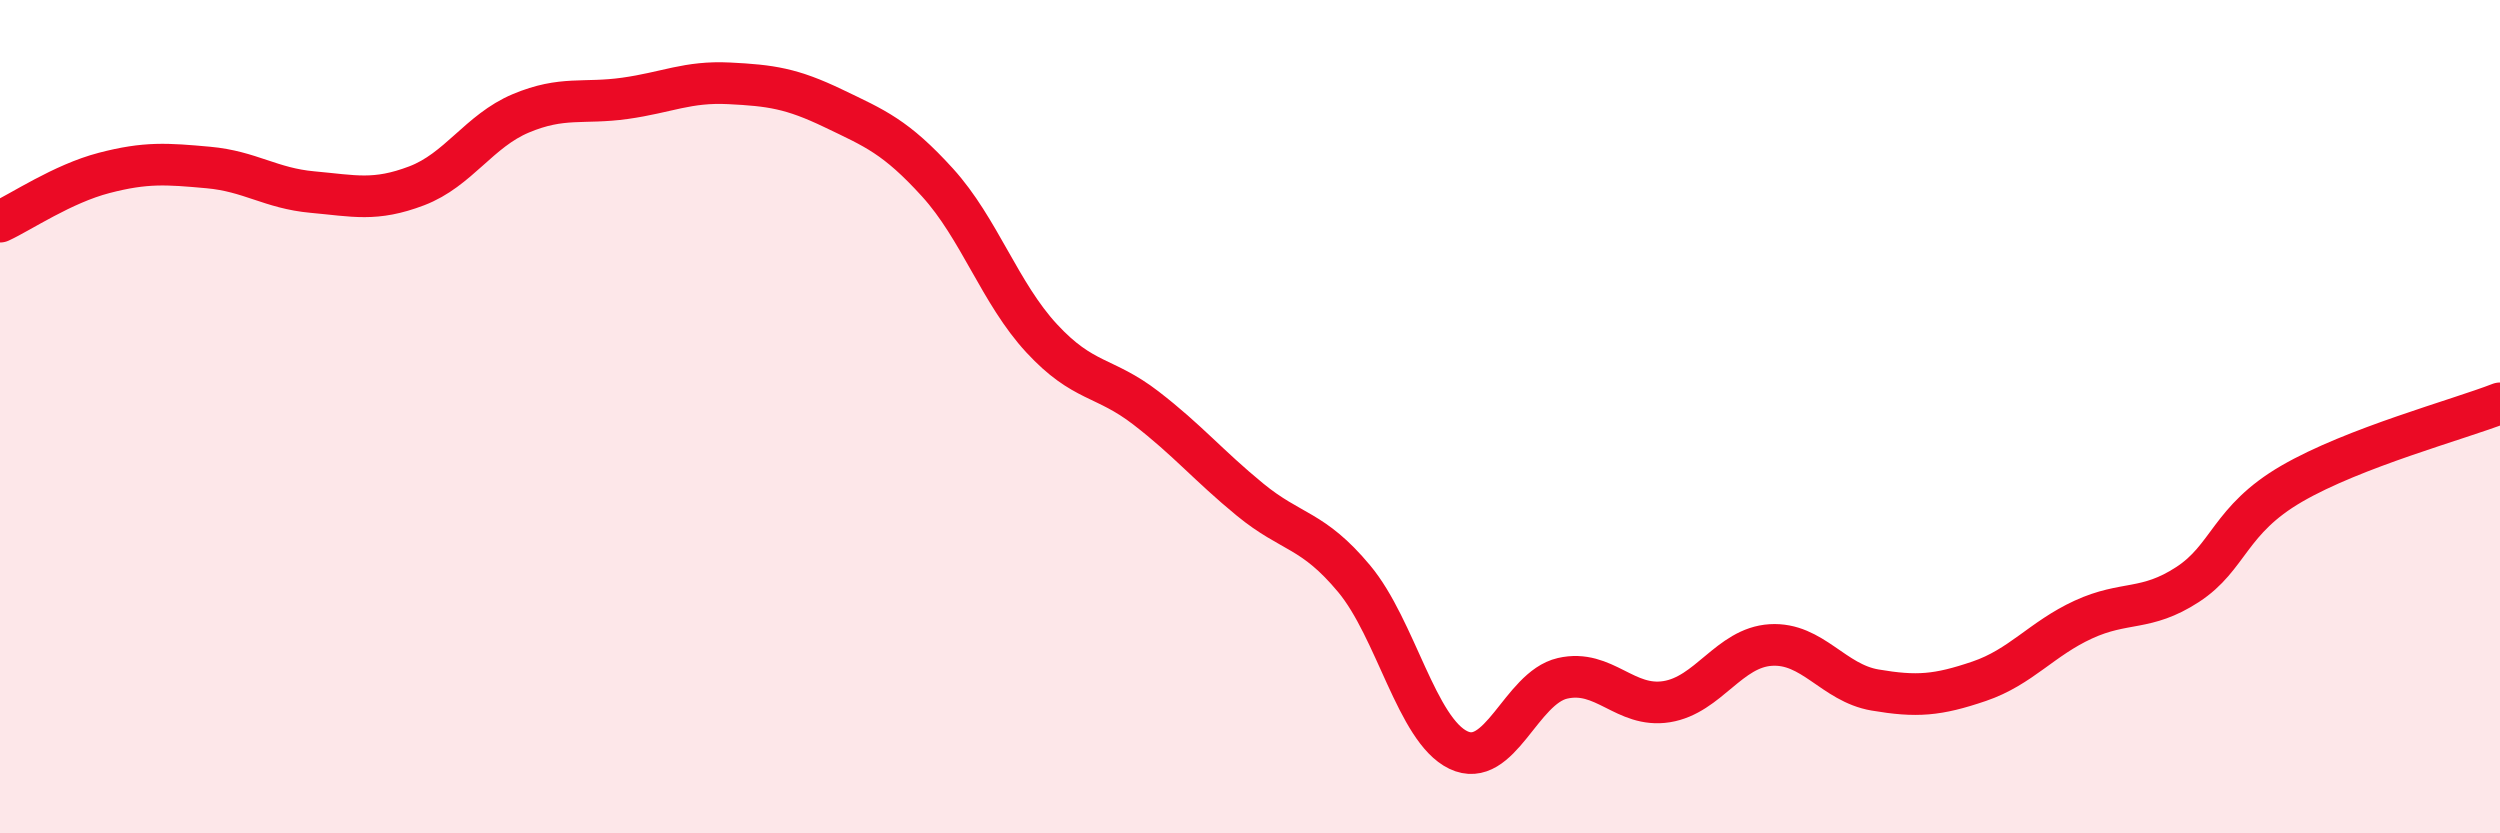
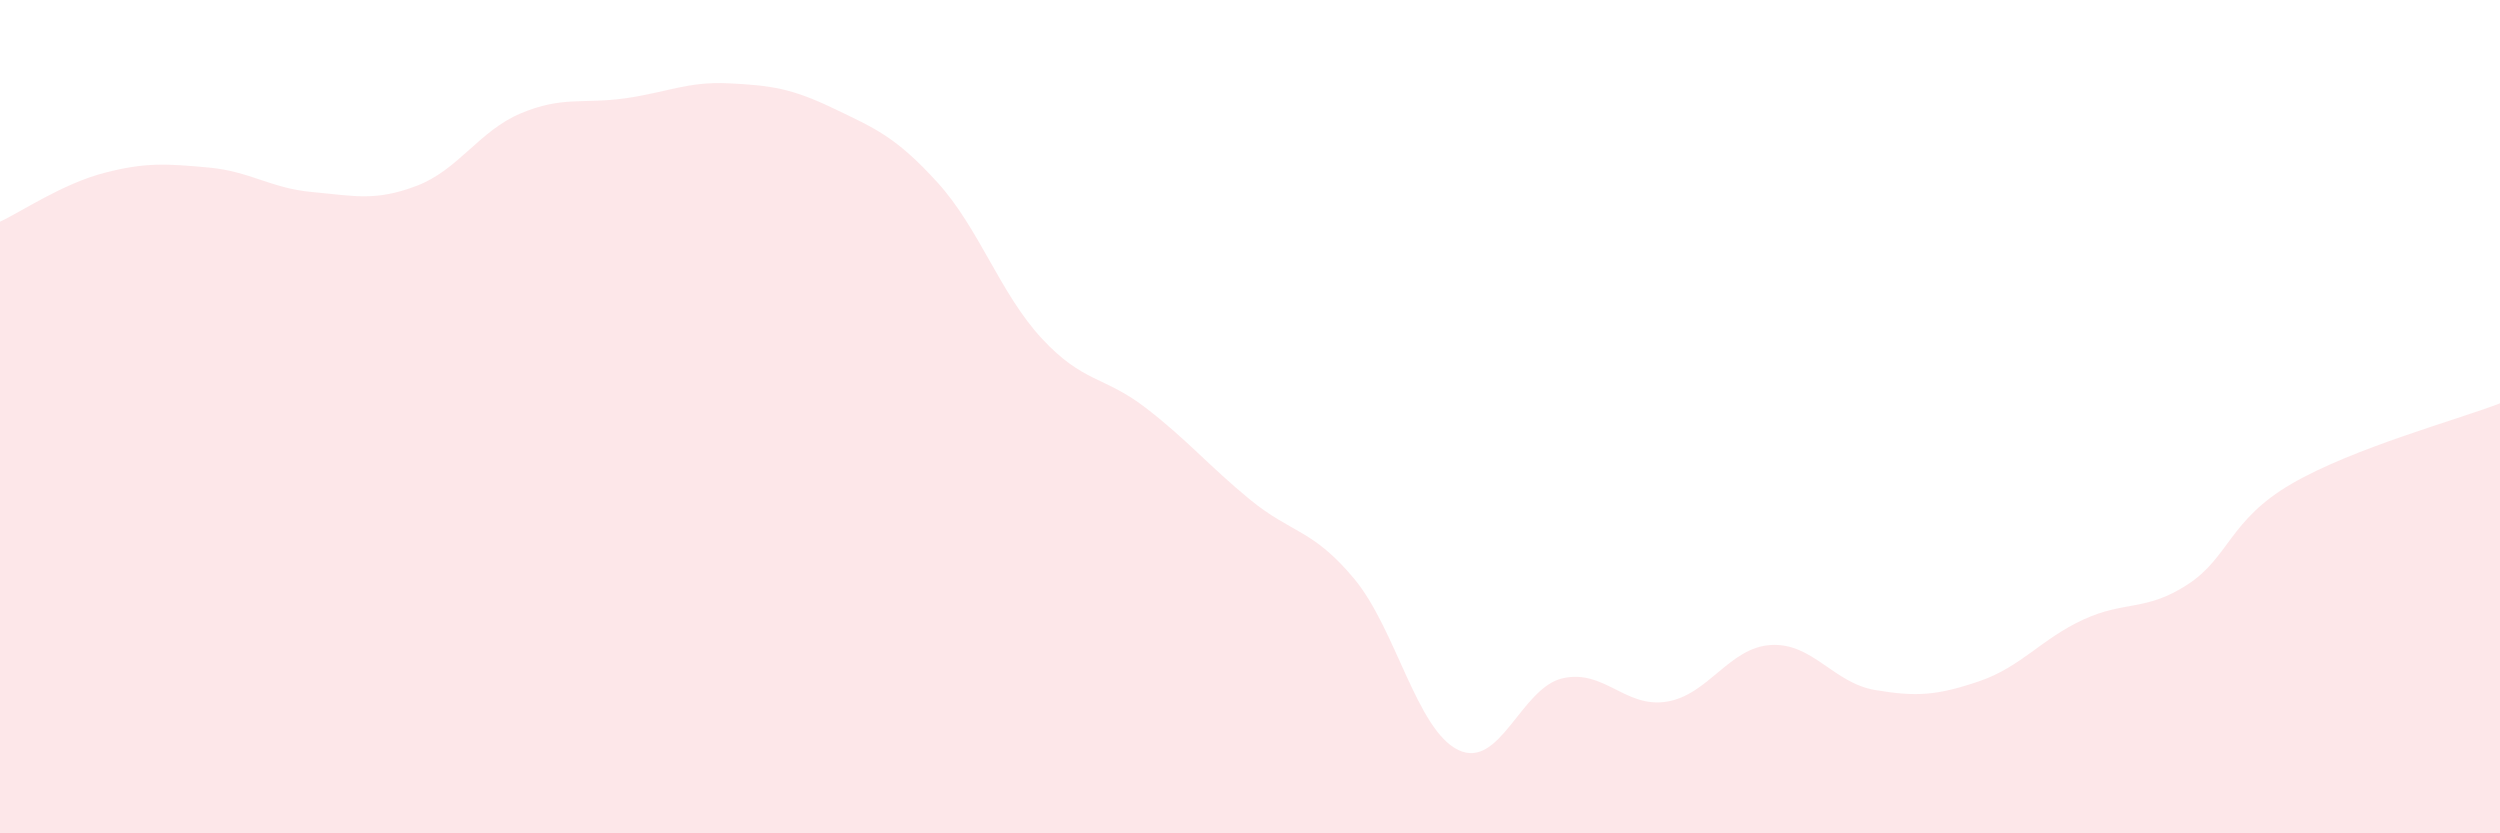
<svg xmlns="http://www.w3.org/2000/svg" width="60" height="20" viewBox="0 0 60 20">
  <path d="M 0,5.32 C 0.5,5.09 1.5,4.41 2.5,4.15 C 3.5,3.89 4,3.93 5,4.02 C 6,4.11 6.5,4.52 7.5,4.61 C 8.5,4.7 9,4.84 10,4.46 C 11,4.08 11.5,3.14 12.5,2.72 C 13.5,2.3 14,2.5 15,2.36 C 16,2.22 16.5,1.95 17.5,2 C 18.5,2.05 19,2.12 20,2.6 C 21,3.08 21.5,3.28 22.5,4.38 C 23.5,5.48 24,7.04 25,8.12 C 26,9.2 26.5,9.02 27.5,9.79 C 28.5,10.56 29,11.17 30,11.99 C 31,12.81 31.5,12.69 32.5,13.89 C 33.5,15.09 34,17.52 35,18 C 36,18.48 36.5,16.51 37.5,16.28 C 38.5,16.05 39,17 40,16.84 C 41,16.68 41.5,15.54 42.5,15.48 C 43.5,15.42 44,16.39 45,16.56 C 46,16.73 46.5,16.69 47.5,16.35 C 48.5,16.01 49,15.33 50,14.87 C 51,14.41 51.5,14.68 52.5,14.03 C 53.5,13.38 53.5,12.48 55,11.61 C 56.5,10.74 59,10.07 60,9.68L60 20L0 20Z" fill="#EB0A25" opacity="0.1" stroke-linecap="round" stroke-linejoin="round" />
-   <path d="M 0,5.32 C 0.5,5.09 1.5,4.41 2.5,4.15 C 3.5,3.89 4,3.93 5,4.02 C 6,4.11 6.5,4.52 7.5,4.61 C 8.5,4.7 9,4.84 10,4.46 C 11,4.08 11.5,3.14 12.5,2.72 C 13.5,2.3 14,2.5 15,2.36 C 16,2.22 16.5,1.95 17.5,2 C 18.5,2.05 19,2.12 20,2.6 C 21,3.08 21.5,3.28 22.5,4.38 C 23.5,5.48 24,7.04 25,8.12 C 26,9.2 26.5,9.02 27.5,9.79 C 28.5,10.56 29,11.17 30,11.99 C 31,12.81 31.5,12.69 32.5,13.89 C 33.5,15.09 34,17.52 35,18 C 36,18.48 36.5,16.51 37.5,16.28 C 38.5,16.05 39,17 40,16.84 C 41,16.68 41.5,15.54 42.5,15.48 C 43.5,15.42 44,16.39 45,16.56 C 46,16.73 46.5,16.69 47.5,16.35 C 48.5,16.01 49,15.33 50,14.87 C 51,14.41 51.5,14.68 52.5,14.03 C 53.5,13.38 53.5,12.48 55,11.61 C 56.5,10.74 59,10.07 60,9.68" stroke="#EB0A25" stroke-width="1" fill="none" stroke-linecap="round" stroke-linejoin="round" />
</svg>